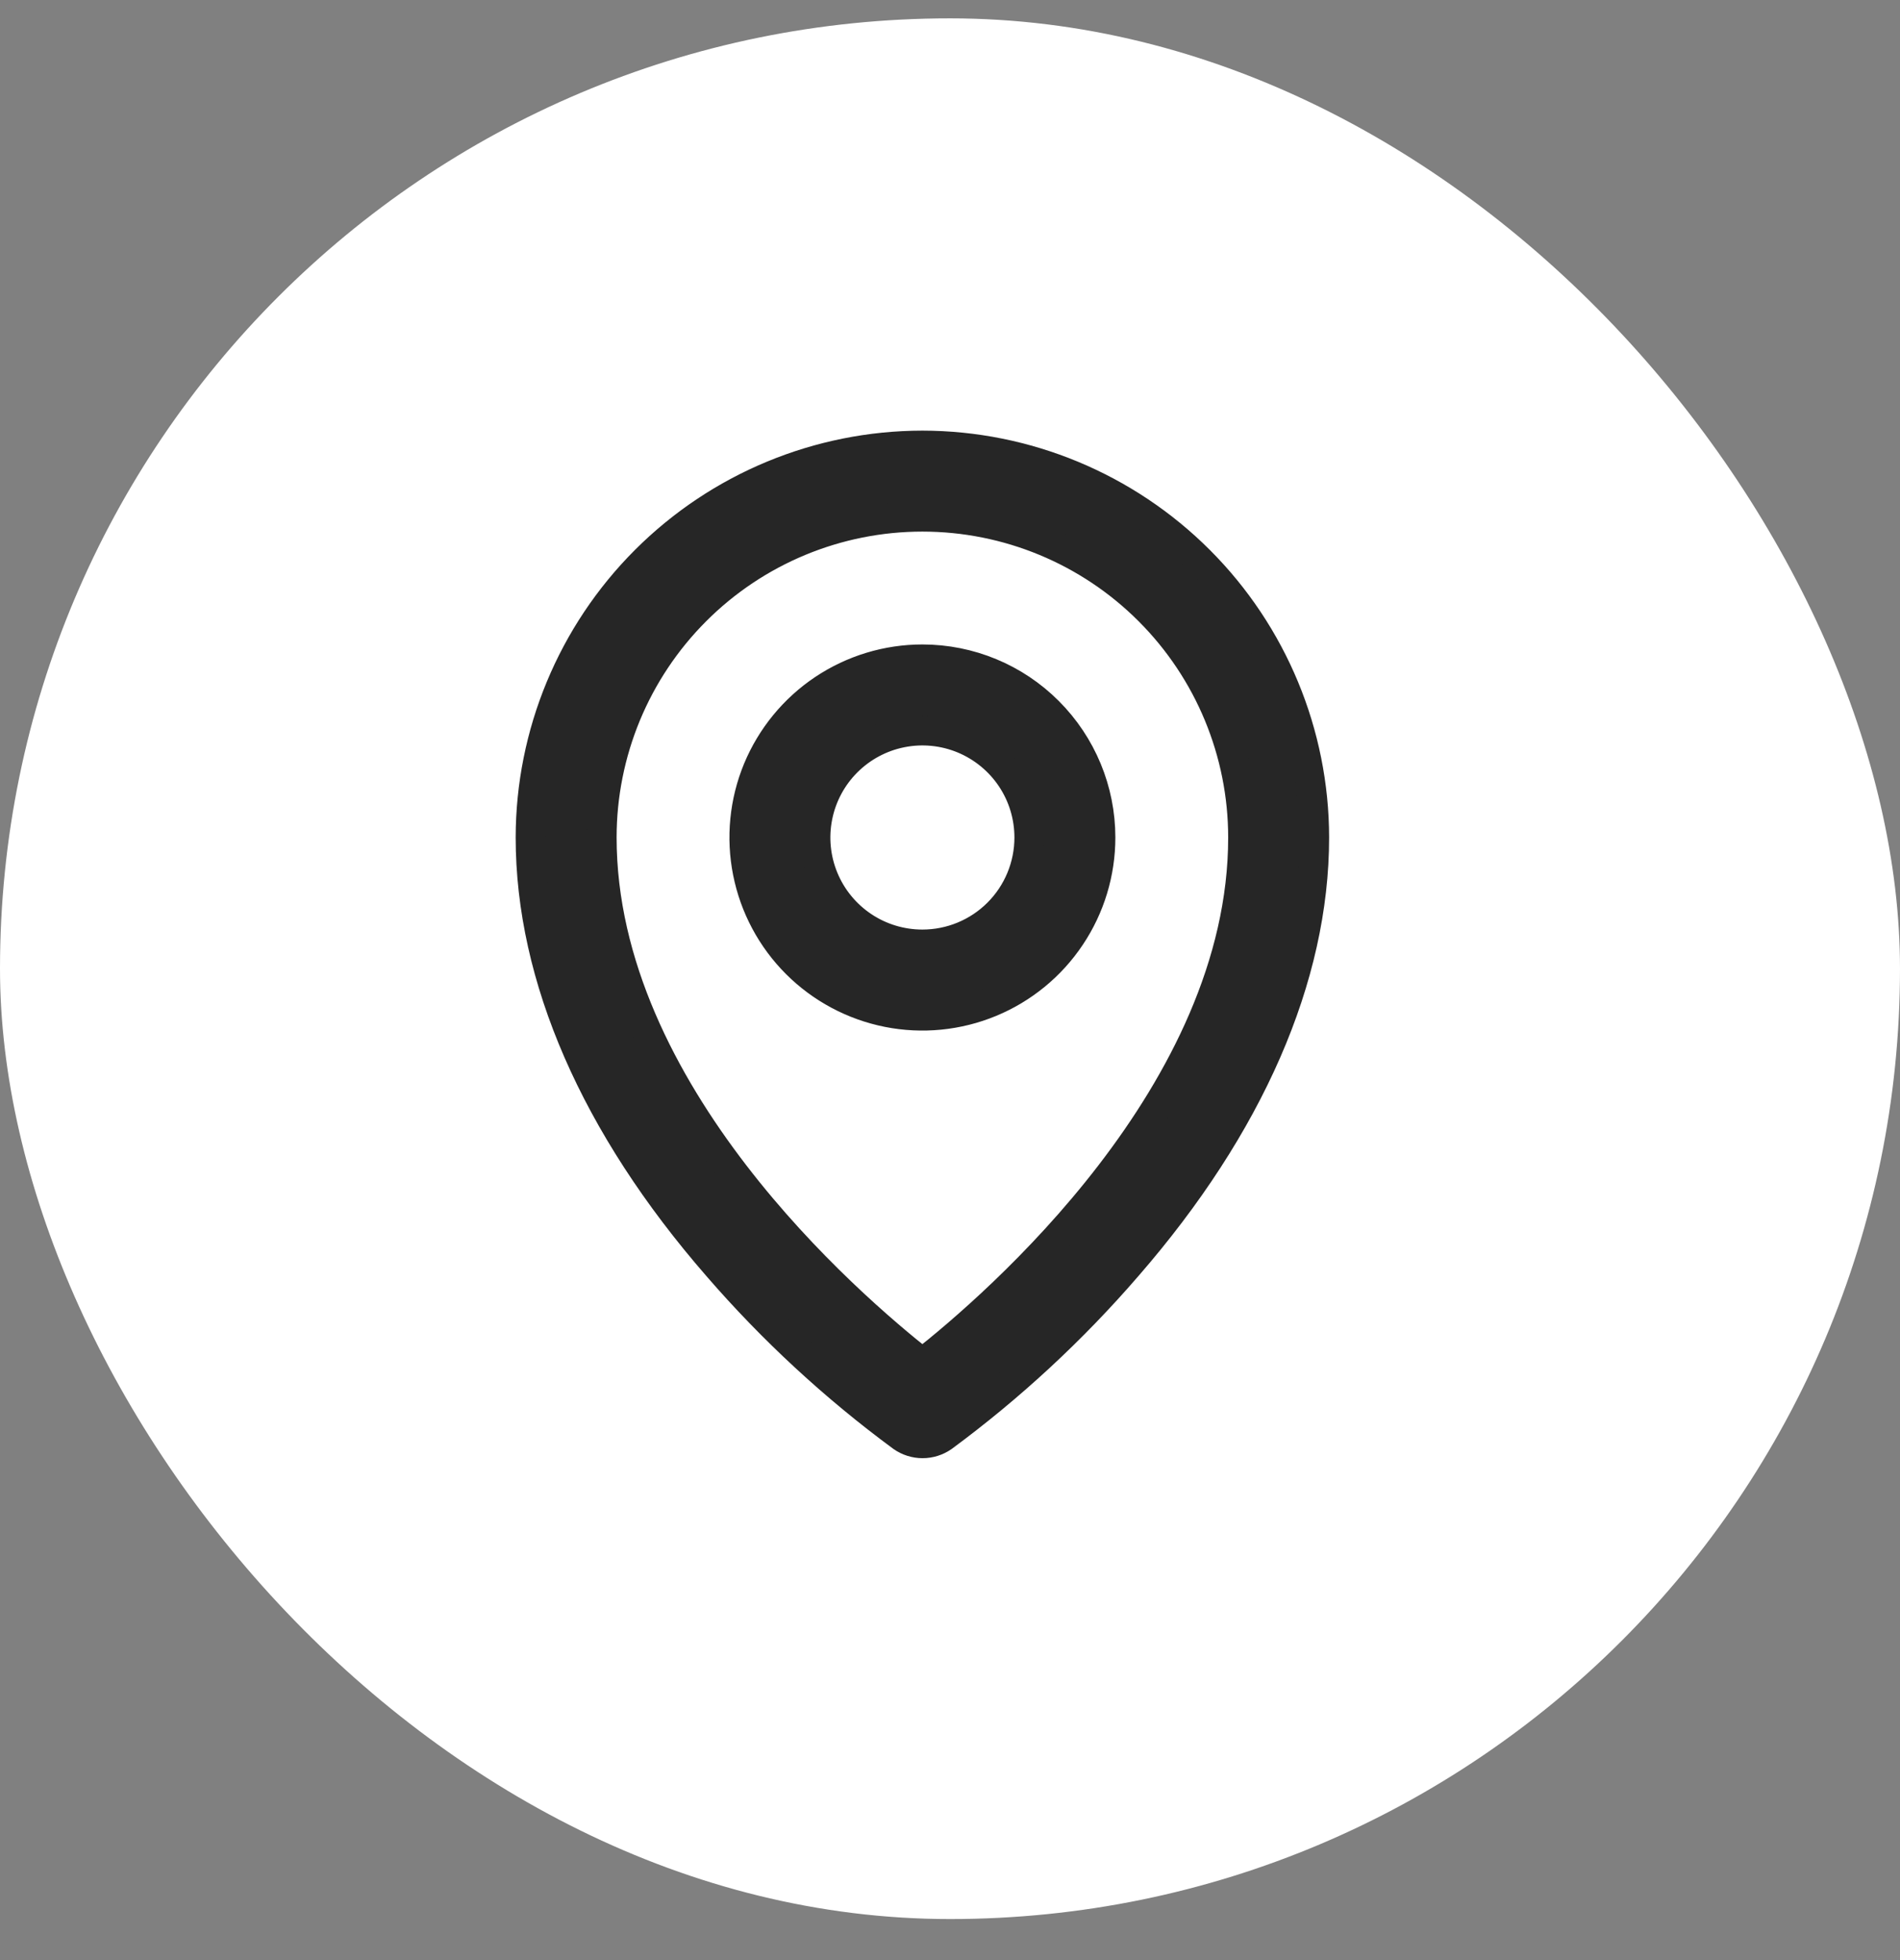
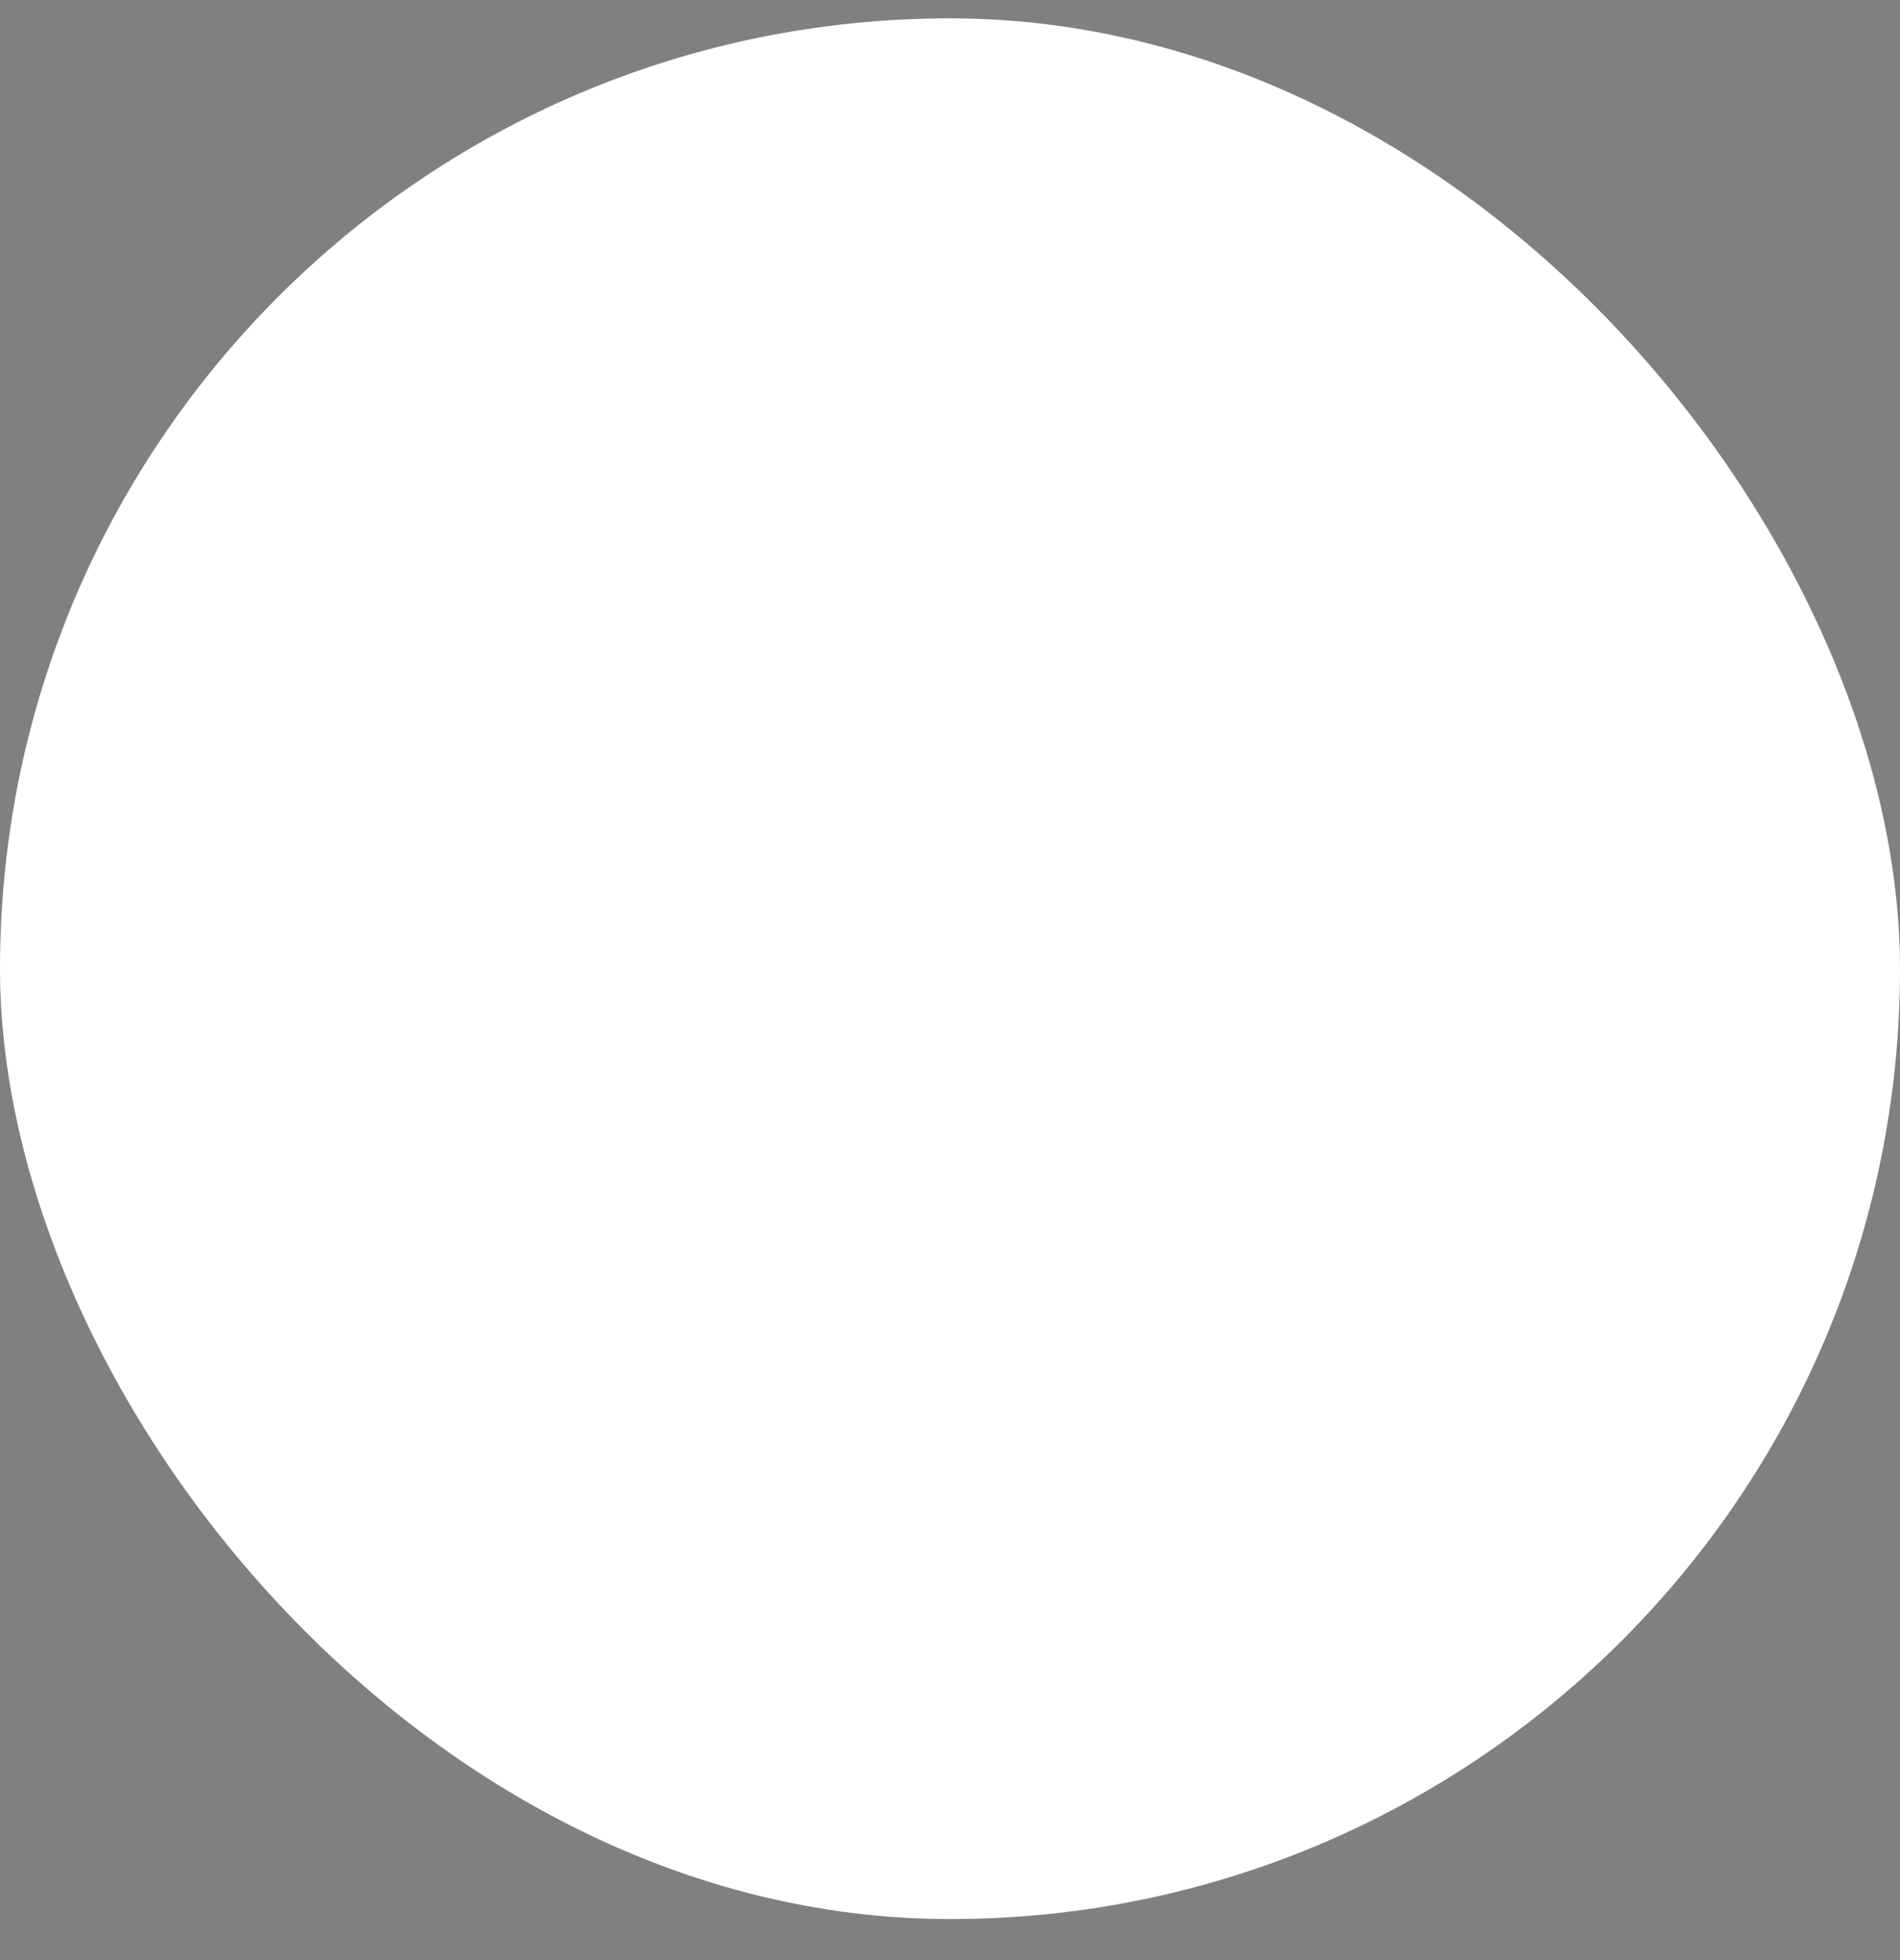
<svg xmlns="http://www.w3.org/2000/svg" width="32" height="33" viewBox="0 0 32 33" fill="none">
  <rect x="0" y="0" width="32" height="33" fill="#808080" stroke="none" />
  <rect y="0.309" width="32" height="32" rx="16" fill="white" />
-   <path d="M15.535 11.1C14.942 11.1 14.362 11.276 13.868 11.606C13.375 11.936 12.991 12.404 12.763 12.952C12.536 13.501 12.477 14.104 12.593 14.686C12.709 15.268 12.994 15.802 13.414 16.222C13.833 16.641 14.368 16.927 14.95 17.043C15.532 17.159 16.135 17.099 16.683 16.872C17.231 16.645 17.7 16.26 18.029 15.767C18.359 15.274 18.535 14.694 18.535 14.1C18.535 13.305 18.219 12.542 17.656 11.979C17.094 11.416 16.331 11.1 15.535 11.1ZM15.535 15.9C15.179 15.9 14.831 15.795 14.535 15.597C14.239 15.399 14.008 15.118 13.872 14.789C13.736 14.46 13.7 14.098 13.77 13.749C13.839 13.4 14.011 13.079 14.262 12.828C14.514 12.576 14.835 12.404 15.184 12.335C15.533 12.265 15.895 12.301 16.224 12.437C16.553 12.574 16.834 12.804 17.032 13.1C17.23 13.396 17.335 13.744 17.335 14.1C17.335 14.578 17.145 15.036 16.808 15.373C16.47 15.711 16.012 15.9 15.535 15.9ZM15.535 7.5C13.785 7.502 12.108 8.198 10.87 9.436C9.633 10.673 8.937 12.351 8.935 14.1C8.935 16.455 10.023 18.951 12.085 21.319C13.011 22.389 14.054 23.352 15.194 24.192C15.295 24.262 15.415 24.3 15.538 24.3C15.661 24.3 15.781 24.262 15.882 24.192C17.02 23.352 18.061 22.389 18.985 21.319C21.044 18.951 22.135 16.455 22.135 14.1C22.133 12.351 21.437 10.673 20.2 9.436C18.962 8.198 17.285 7.502 15.535 7.5ZM15.535 22.95C14.295 21.975 10.135 18.394 10.135 14.1C10.135 12.668 10.704 11.295 11.717 10.282C12.729 9.269 14.103 8.7 15.535 8.7C16.967 8.7 18.341 9.269 19.353 10.282C20.366 11.295 20.935 12.668 20.935 14.1C20.935 18.393 16.775 21.975 15.535 22.95Z" fill="#262626" stroke="#262626" stroke-width="0.5" />
</svg>